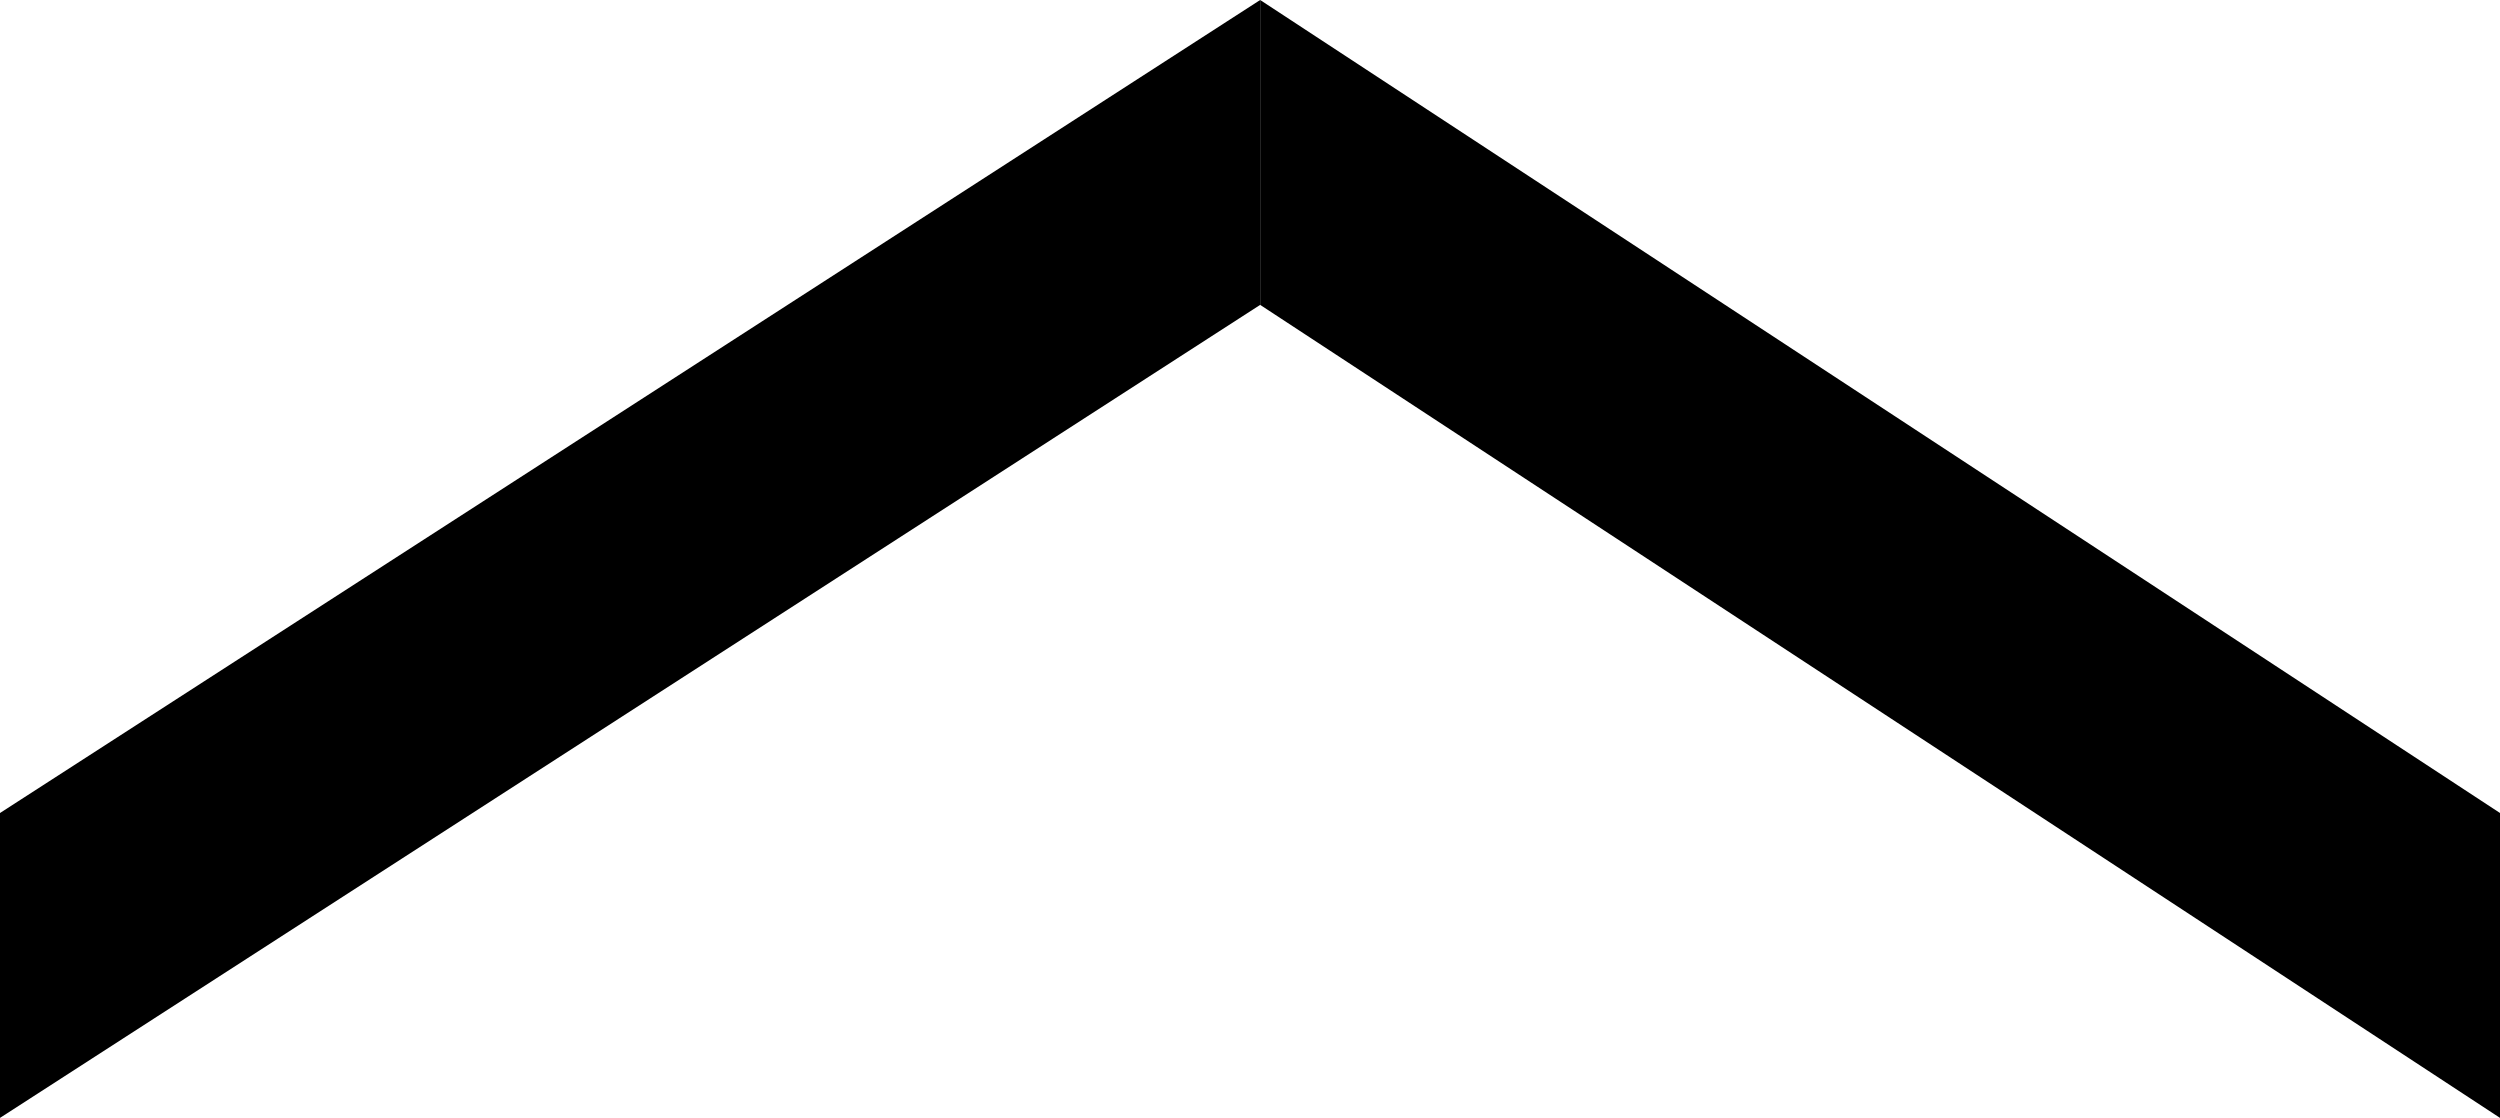
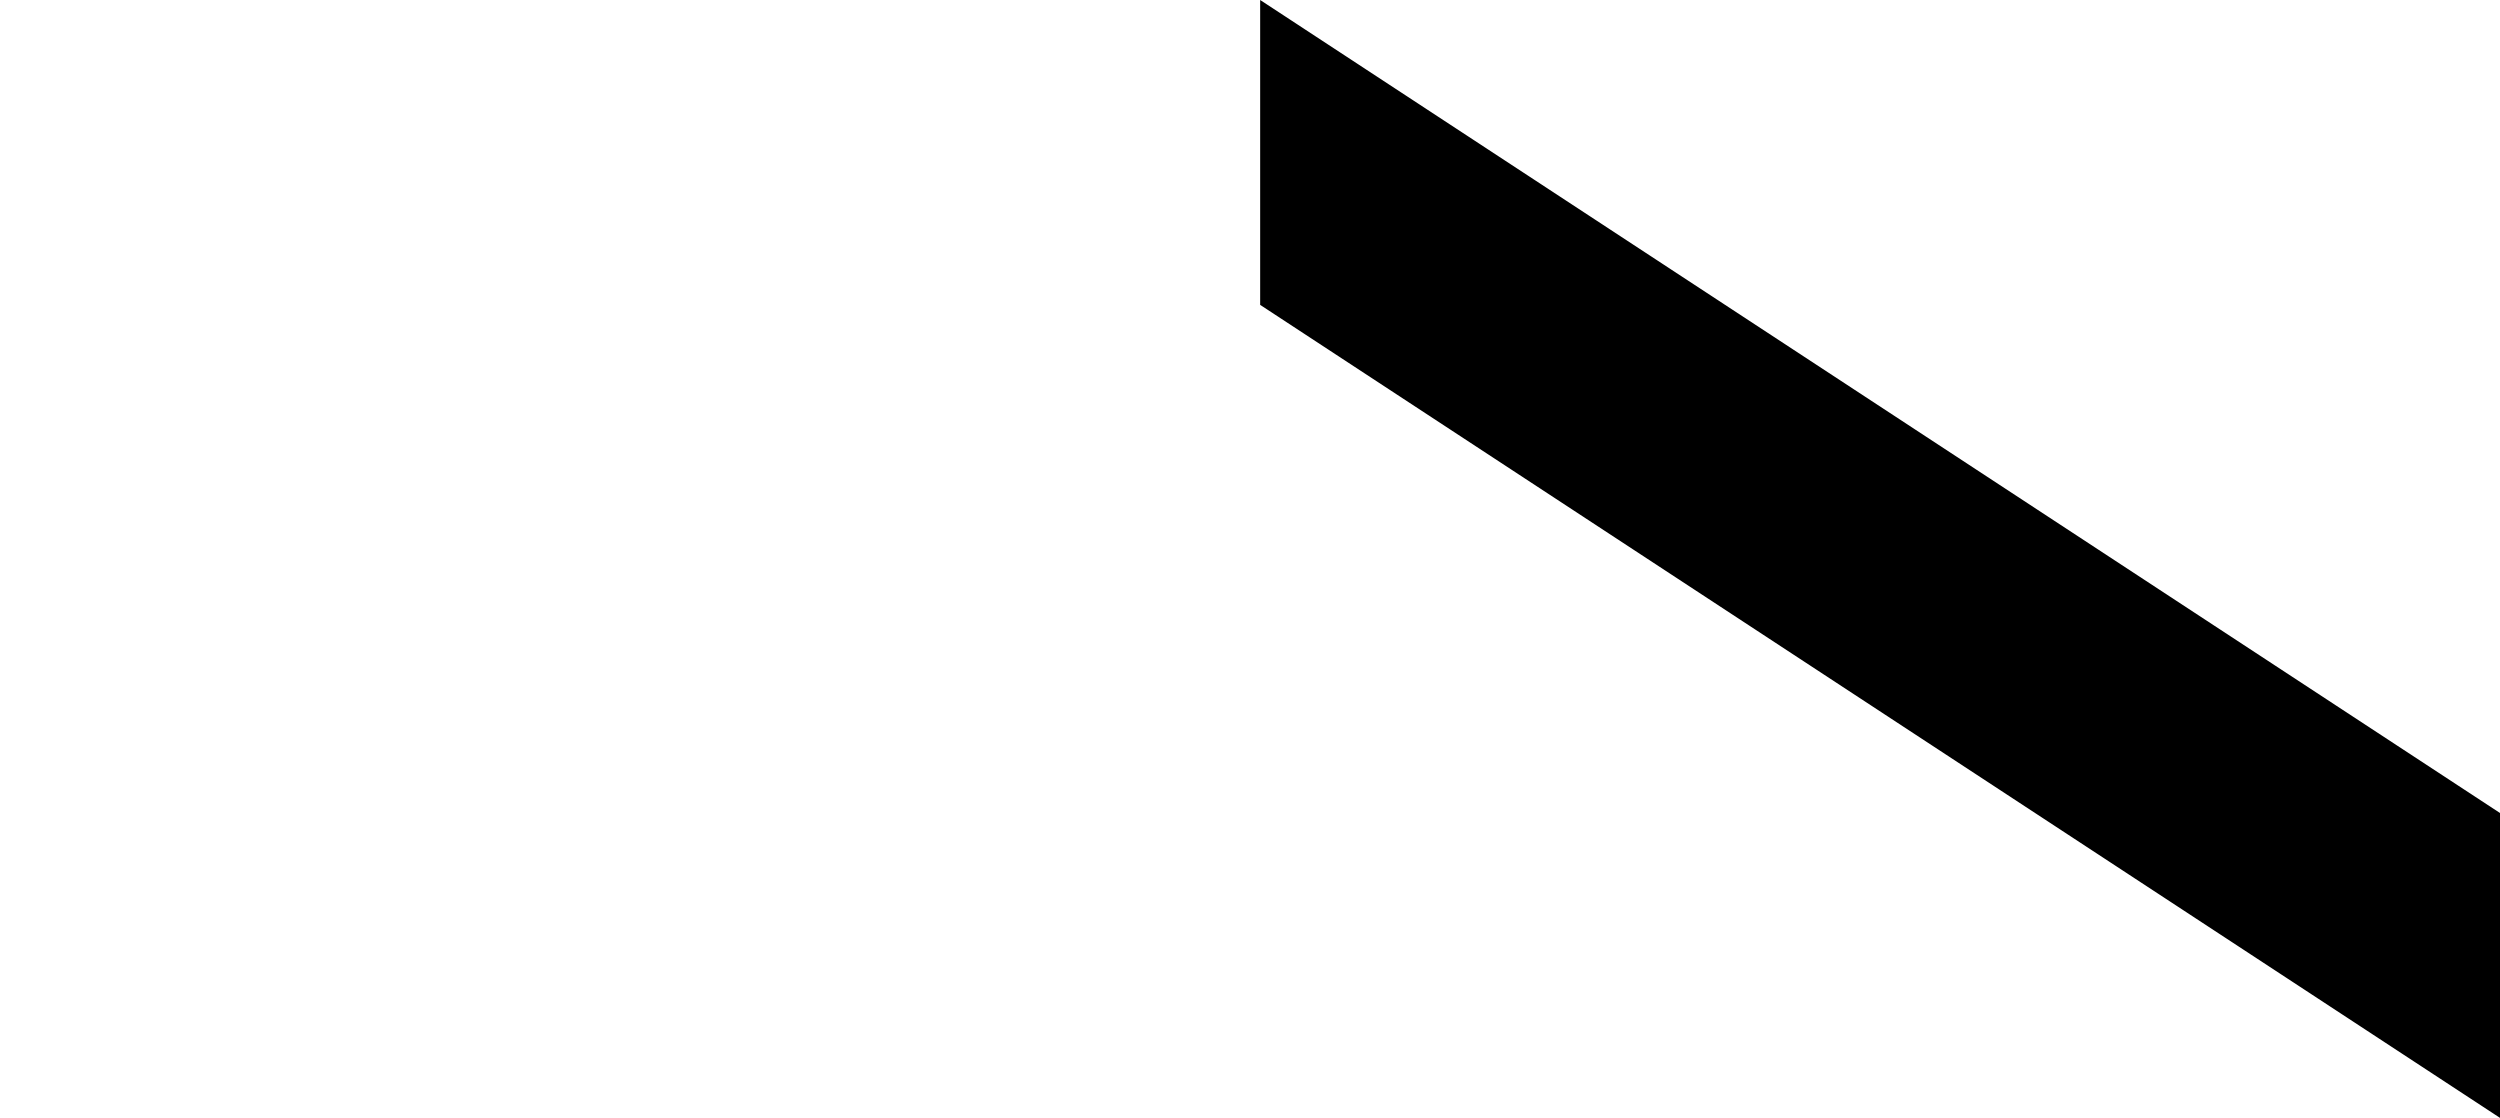
<svg xmlns="http://www.w3.org/2000/svg" version="1.1" id="レイヤー_1" x="0px" y="0px" viewBox="0 0 12.3 5.5" style="enable-background:new 0 0 12.3 5.5;" xml:space="preserve">
  <g>
    <polygon points="12.3,5.5 6.2,1.5 6.2,0 12.3,4  " />
-     <polygon points="0,5.5 6.2,1.5 6.2,0 0,4  " />
  </g>
</svg>